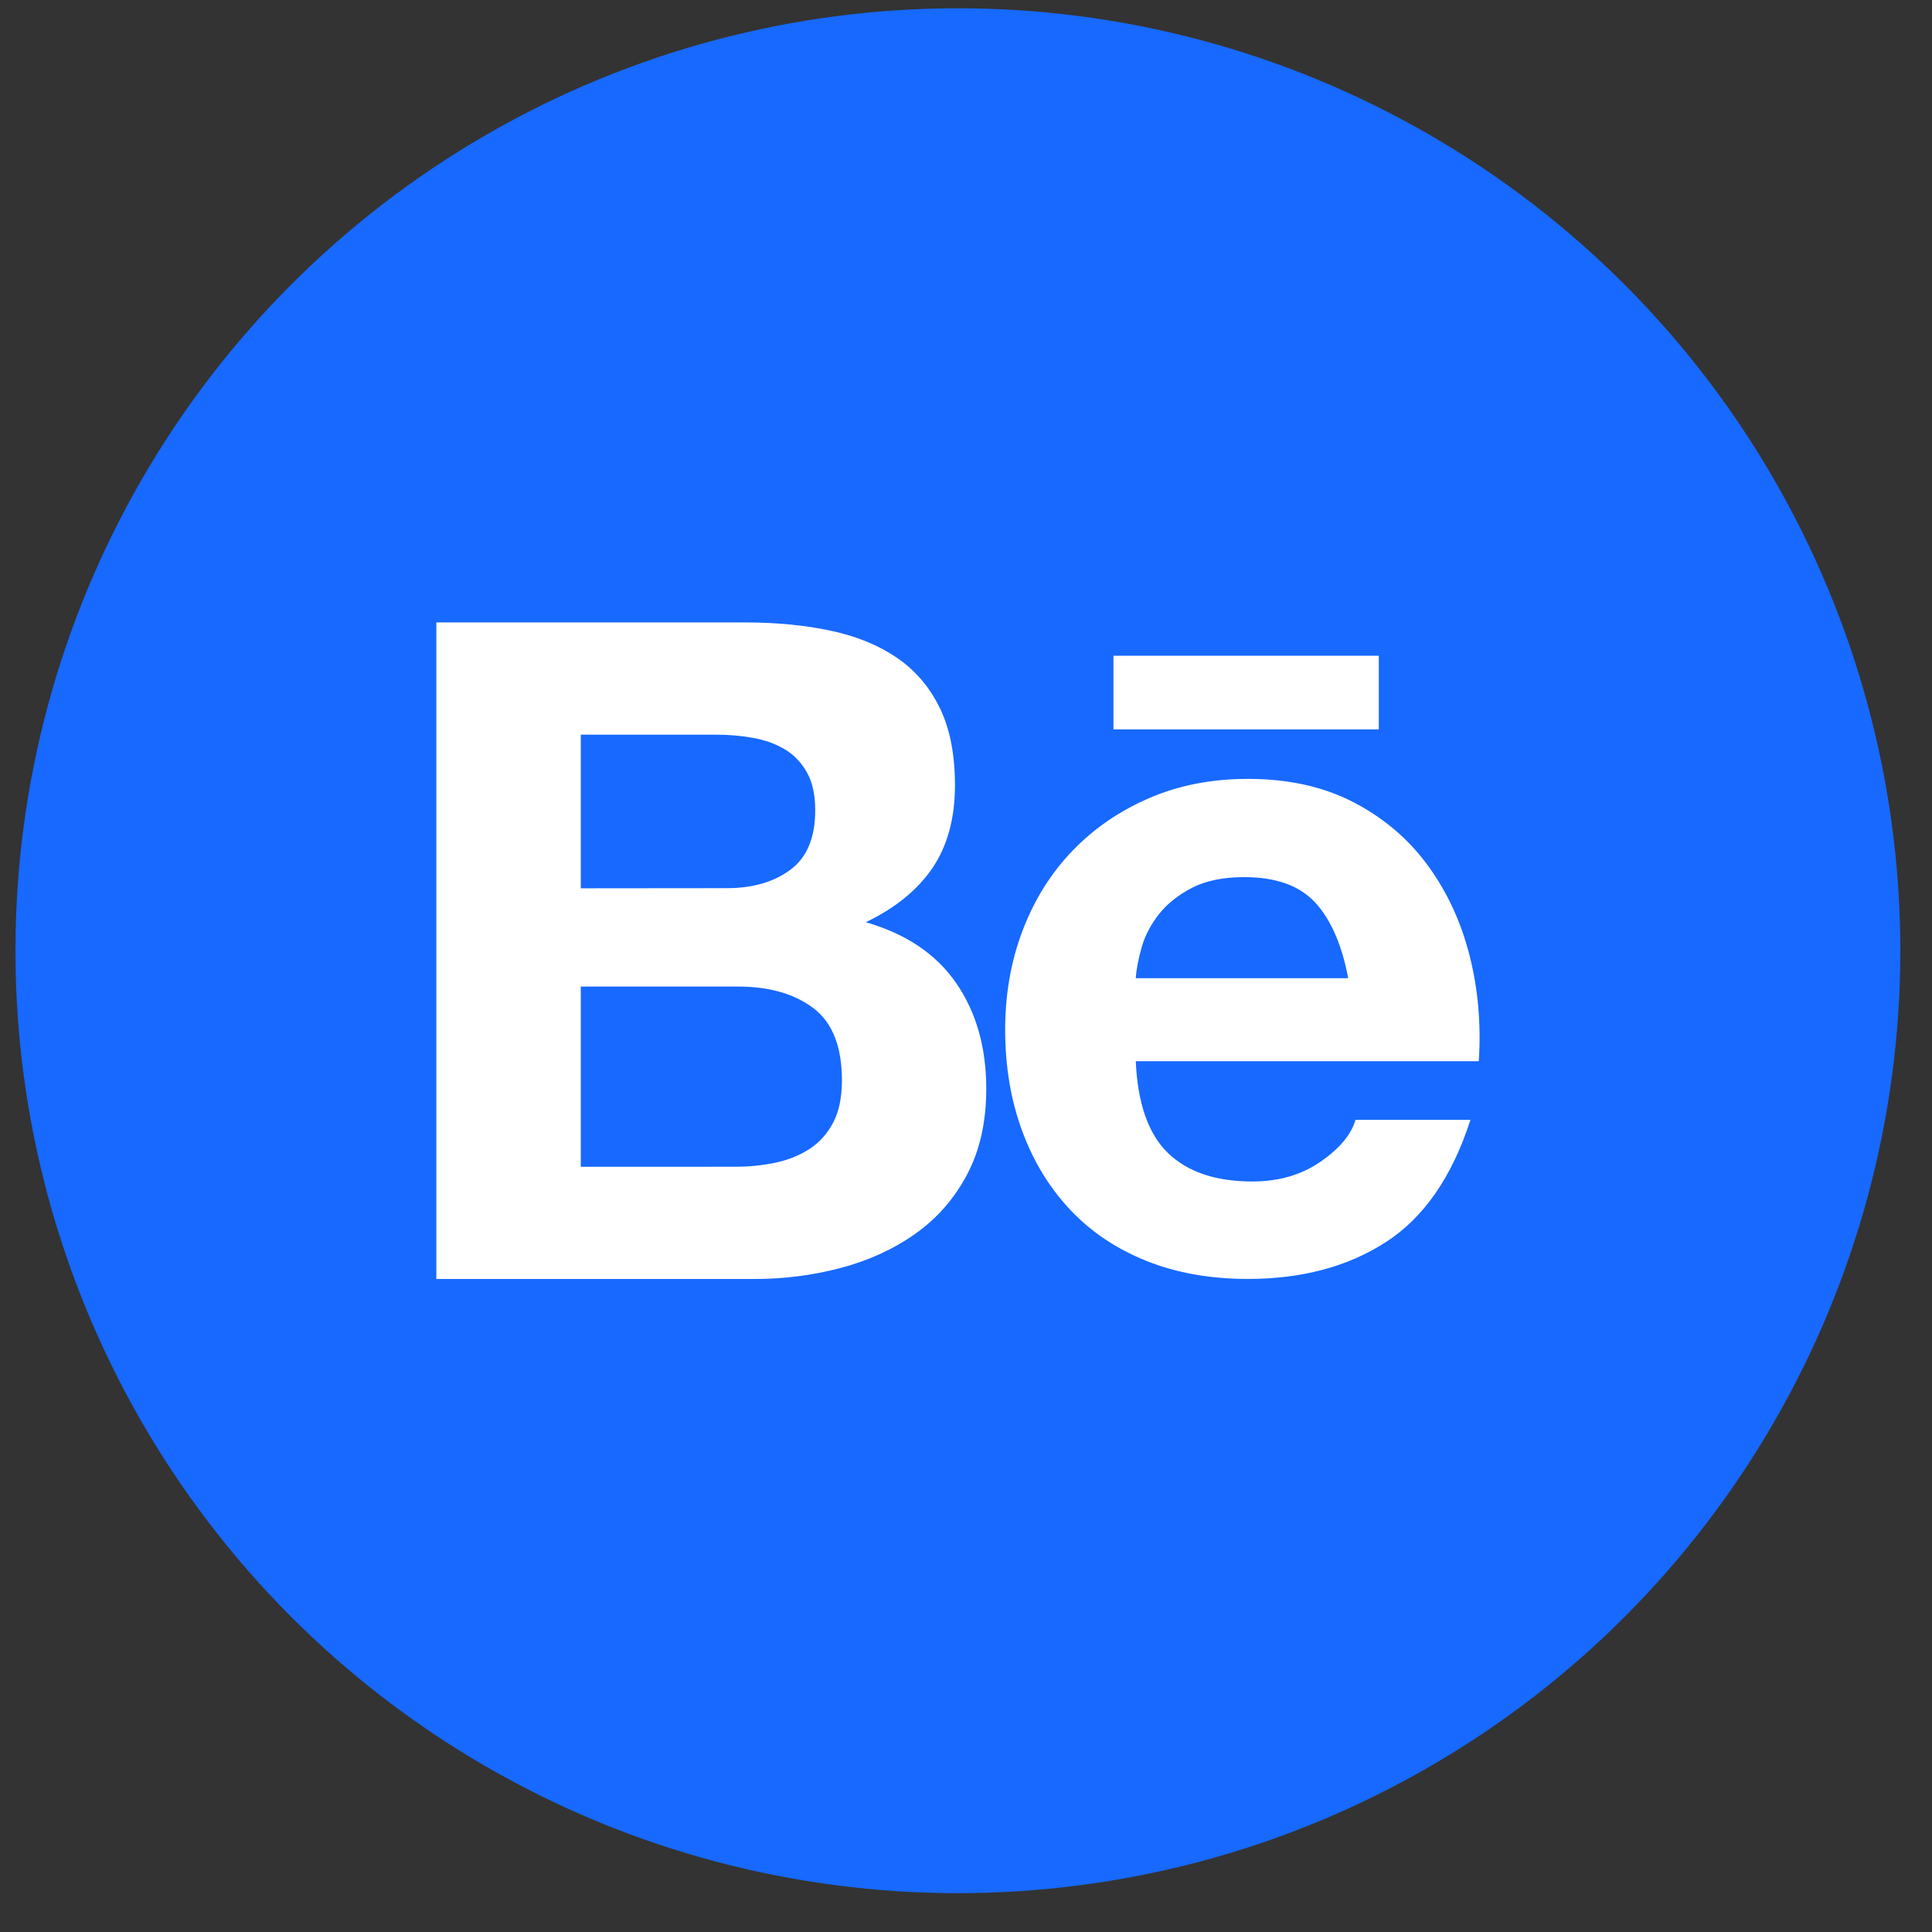
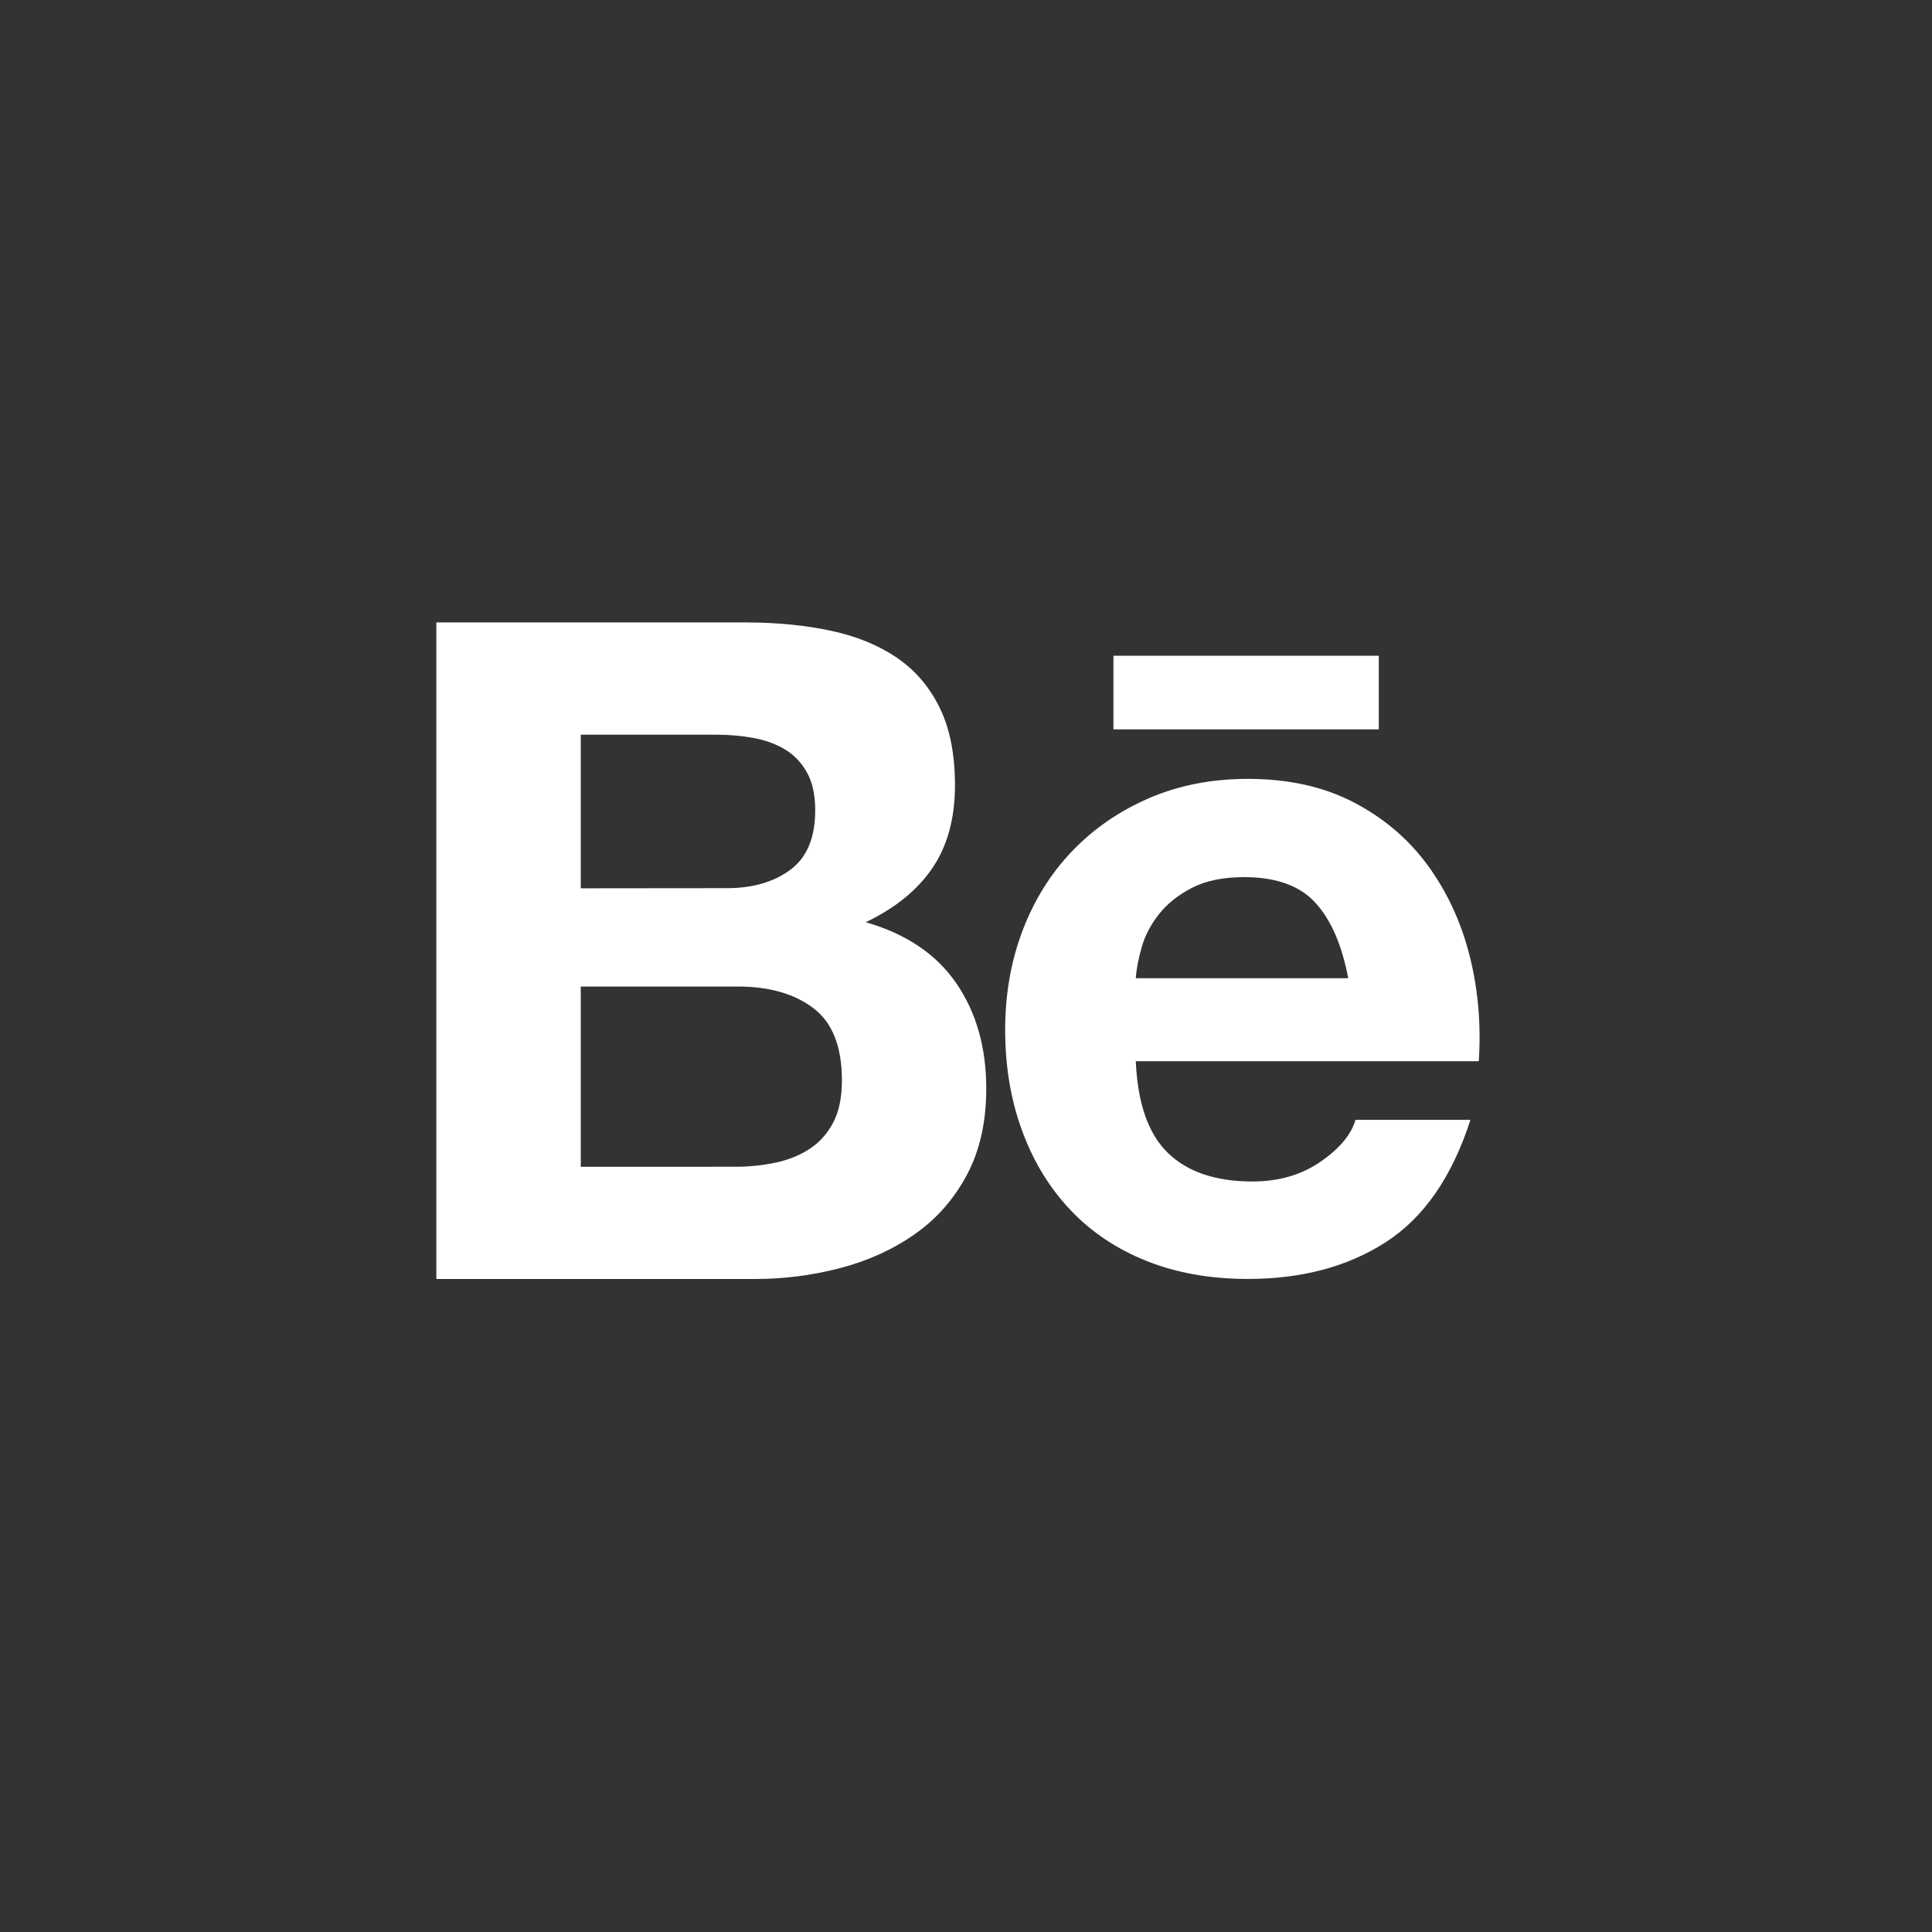
<svg xmlns="http://www.w3.org/2000/svg" width="41" height="41" viewBox="0 0 41 41" fill="none">
  <rect x="0" y="0" width="41" height="41" fill="#333333" stroke="none" />
-   <circle cx="20.328" cy="20.176" r="20" fill="#1769FF" />
  <path d="M15.816 13.209C16.479 13.209 17.084 13.268 17.632 13.385C18.179 13.502 18.646 13.694 19.036 13.96C19.426 14.227 19.729 14.582 19.944 15.024C20.159 15.467 20.266 16.013 20.266 16.664C20.266 17.366 20.106 17.951 19.788 18.42C19.469 18.889 18.997 19.272 18.373 19.571C19.232 19.818 19.872 20.251 20.296 20.869C20.719 21.486 20.93 22.232 20.93 23.104C20.93 23.806 20.794 24.415 20.521 24.929C20.248 25.443 19.88 25.862 19.418 26.187C18.955 26.513 18.429 26.753 17.837 26.909C17.242 27.065 16.628 27.144 16.013 27.142H9.26V13.209H15.816ZM15.427 18.848C15.973 18.848 16.421 18.718 16.773 18.458C17.125 18.197 17.301 17.776 17.3 17.19C17.3 16.866 17.241 16.599 17.124 16.391C17.007 16.183 16.851 16.019 16.655 15.902C16.46 15.786 16.236 15.704 15.982 15.659C15.722 15.613 15.457 15.59 15.191 15.591H12.325V18.851L15.427 18.848ZM15.602 24.76C15.891 24.761 16.179 24.732 16.461 24.673C16.734 24.614 16.975 24.517 17.183 24.38C17.391 24.244 17.557 24.058 17.681 23.824C17.804 23.59 17.867 23.29 17.867 22.926C17.867 22.212 17.665 21.7 17.262 21.395C16.858 21.089 16.324 20.936 15.661 20.936H12.325V24.761L15.602 24.76ZM24.785 24.467C25.2 24.871 25.799 25.073 26.58 25.073C27.14 25.073 27.621 24.932 28.024 24.653C28.428 24.374 28.675 24.078 28.766 23.765H31.205C30.815 24.975 30.216 25.84 29.409 26.36C28.602 26.881 27.627 27.141 26.482 27.141C25.689 27.141 24.973 27.015 24.336 26.761C23.699 26.508 23.159 26.146 22.716 25.678C22.273 25.209 21.931 24.651 21.692 24C21.452 23.349 21.331 22.634 21.331 21.854C21.331 21.1 21.454 20.398 21.701 19.747C21.949 19.096 22.3 18.534 22.755 18.06C23.21 17.585 23.754 17.211 24.385 16.938C25.016 16.665 25.716 16.529 26.483 16.529C27.342 16.529 28.089 16.695 28.728 17.027C29.365 17.359 29.889 17.804 30.298 18.363C30.708 18.923 31.004 19.56 31.186 20.276C31.368 20.992 31.433 21.739 31.382 22.52H24.103C24.142 23.415 24.369 24.065 24.785 24.467ZM27.917 19.16C27.585 18.796 27.081 18.614 26.404 18.614C25.962 18.614 25.594 18.689 25.302 18.838C25.01 18.988 24.776 19.173 24.6 19.394C24.424 19.616 24.301 19.849 24.23 20.096C24.159 20.344 24.116 20.565 24.103 20.759H28.611C28.479 20.058 28.248 19.524 27.917 19.16ZM23.629 13.916H29.26V15.478H23.629V13.916Z" fill="white" />
</svg>